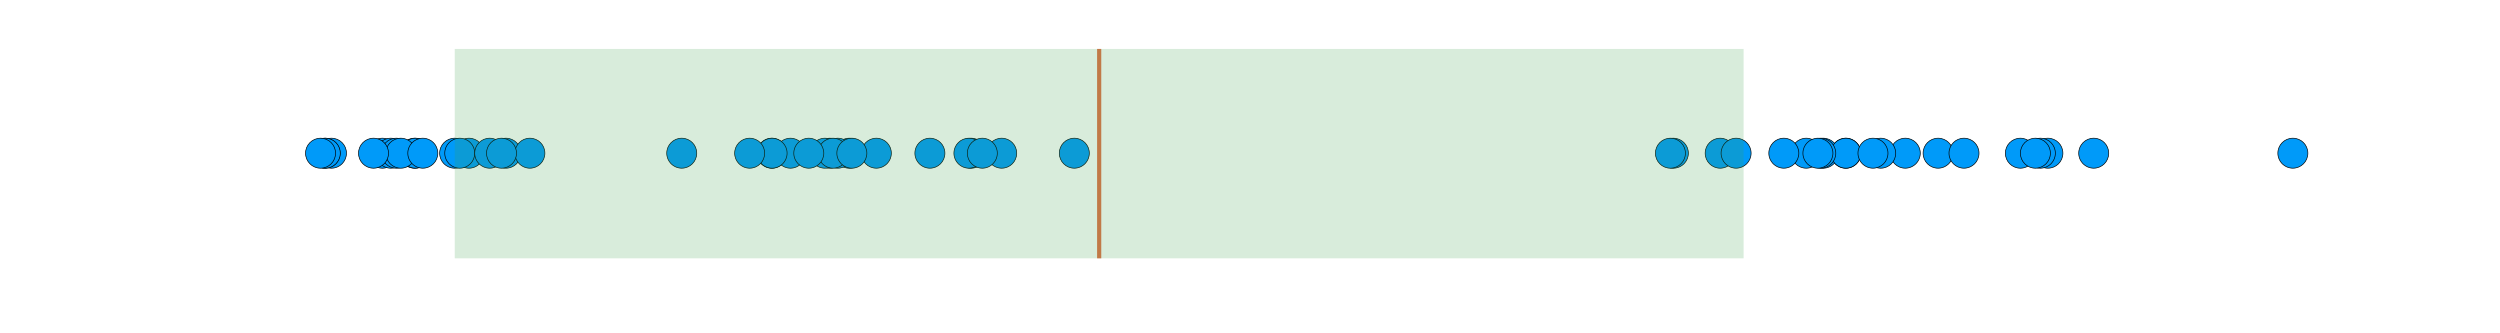
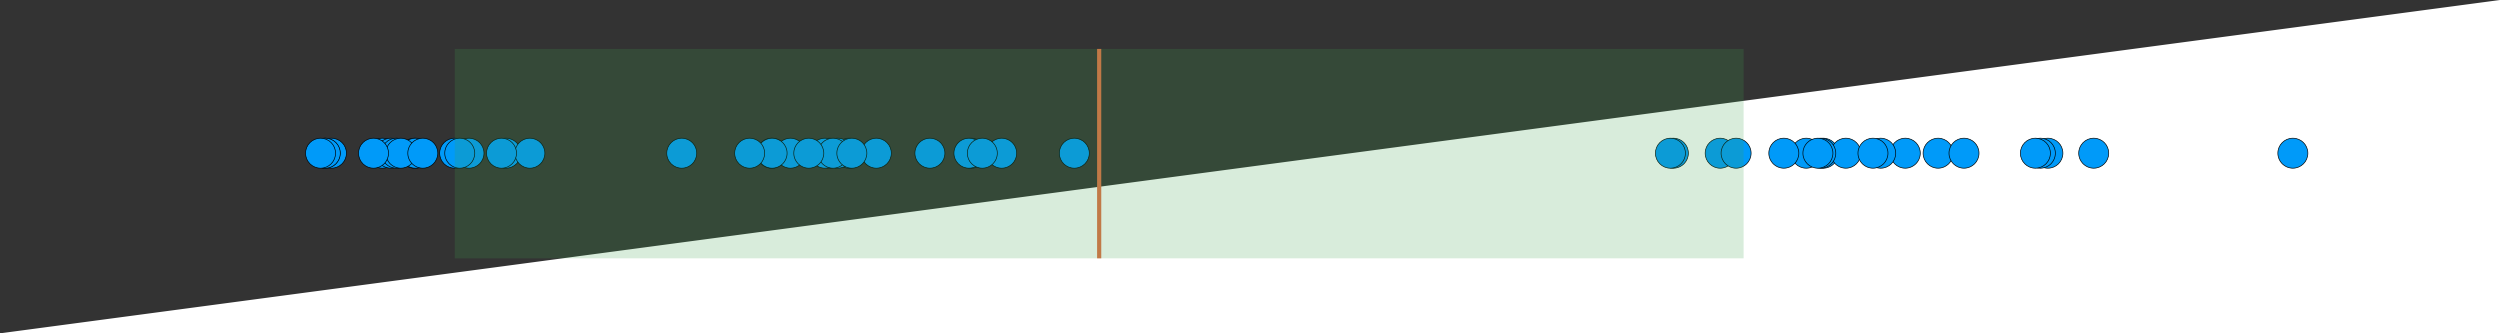
<svg xmlns="http://www.w3.org/2000/svg" width="600" height="80" viewBox="0 0 2400 320">
  <rect x="0" y="0" width="2400" height="320" fill="#333333" stroke="none" />
  <defs>
    <clipPath id="clip890">
      <rect x="0" y="0" width="2400" height="320" />
    </clipPath>
  </defs>
-   <path clip-path="url(#clip890)" d="M0 320 L2400 320 L2400 0 L0 0  Z" fill="#ffffff" fill-rule="evenodd" fill-opacity="1" />
+   <path clip-path="url(#clip890)" d="M0 320 L2400 320 L2400 0 Z" fill="#ffffff" fill-rule="evenodd" fill-opacity="1" />
  <defs>
    <clipPath id="clip891">
      <rect x="480" y="0" width="1681" height="320" />
    </clipPath>
  </defs>
-   <path clip-path="url(#clip890)" d="M156.112 246.896 L2352.76 246.896 L2352.76 47.244 L156.112 47.244  Z" fill="#ffffff" fill-rule="evenodd" fill-opacity="1" />
  <defs>
    <clipPath id="clip892">
      <rect x="156" y="47" width="2198" height="201" />
    </clipPath>
  </defs>
  <circle clip-path="url(#clip892)" cx="1829.07" cy="147.07" r="14.4" fill="#009af9" fill-rule="evenodd" fill-opacity="1" stroke="#000000" stroke-opacity="1" stroke-width="0.64" />
  <circle clip-path="url(#clip892)" cx="450.232" cy="147.07" r="14.4" fill="#009af9" fill-rule="evenodd" fill-opacity="1" stroke="#000000" stroke-opacity="1" stroke-width="0.64" />
  <circle clip-path="url(#clip892)" cx="436.465" cy="147.07" r="14.4" fill="#009af9" fill-rule="evenodd" fill-opacity="1" stroke="#000000" stroke-opacity="1" stroke-width="0.64" />
-   <circle clip-path="url(#clip892)" cx="1772.04" cy="147.07" r="14.4" fill="#009af9" fill-rule="evenodd" fill-opacity="1" stroke="#000000" stroke-opacity="1" stroke-width="0.64" />
  <circle clip-path="url(#clip892)" cx="1733.97" cy="147.07" r="14.4" fill="#009af9" fill-rule="evenodd" fill-opacity="1" stroke="#000000" stroke-opacity="1" stroke-width="0.64" />
  <circle clip-path="url(#clip892)" cx="1965.97" cy="147.07" r="14.4" fill="#009af9" fill-rule="evenodd" fill-opacity="1" stroke="#000000" stroke-opacity="1" stroke-width="0.64" />
  <circle clip-path="url(#clip892)" cx="1958.75" cy="147.07" r="14.4" fill="#009af9" fill-rule="evenodd" fill-opacity="1" stroke="#000000" stroke-opacity="1" stroke-width="0.64" />
  <circle clip-path="url(#clip892)" cx="815.235" cy="147.07" r="14.4" fill="#009af9" fill-rule="evenodd" fill-opacity="1" stroke="#000000" stroke-opacity="1" stroke-width="0.64" />
  <circle clip-path="url(#clip892)" cx="1606.43" cy="147.07" r="14.4" fill="#009af9" fill-rule="evenodd" fill-opacity="1" stroke="#000000" stroke-opacity="1" stroke-width="0.64" />
  <circle clip-path="url(#clip892)" cx="1651.37" cy="147.07" r="14.4" fill="#009af9" fill-rule="evenodd" fill-opacity="1" stroke="#000000" stroke-opacity="1" stroke-width="0.64" />
  <circle clip-path="url(#clip892)" cx="318.194" cy="147.07" r="14.4" fill="#009af9" fill-rule="evenodd" fill-opacity="1" stroke="#000000" stroke-opacity="1" stroke-width="0.64" />
  <circle clip-path="url(#clip892)" cx="961.637" cy="147.07" r="14.4" fill="#009af9" fill-rule="evenodd" fill-opacity="1" stroke="#000000" stroke-opacity="1" stroke-width="0.64" />
  <circle clip-path="url(#clip892)" cx="804.324" cy="147.07" r="14.4" fill="#009af9" fill-rule="evenodd" fill-opacity="1" stroke="#000000" stroke-opacity="1" stroke-width="0.64" />
  <circle clip-path="url(#clip892)" cx="932.332" cy="147.07" r="14.4" fill="#009af9" fill-rule="evenodd" fill-opacity="1" stroke="#000000" stroke-opacity="1" stroke-width="0.64" />
  <circle clip-path="url(#clip892)" cx="1666.65" cy="147.07" r="14.4" fill="#009af9" fill-rule="evenodd" fill-opacity="1" stroke="#000000" stroke-opacity="1" stroke-width="0.64" />
  <circle clip-path="url(#clip892)" cx="2009.97" cy="147.07" r="14.4" fill="#009af9" fill-rule="evenodd" fill-opacity="1" stroke="#000000" stroke-opacity="1" stroke-width="0.64" />
  <circle clip-path="url(#clip892)" cx="1750.33" cy="147.07" r="14.4" fill="#009af9" fill-rule="evenodd" fill-opacity="1" stroke="#000000" stroke-opacity="1" stroke-width="0.64" />
  <circle clip-path="url(#clip892)" cx="441.36" cy="147.07" r="14.4" fill="#009af9" fill-rule="evenodd" fill-opacity="1" stroke="#000000" stroke-opacity="1" stroke-width="0.64" />
  <circle clip-path="url(#clip892)" cx="796.64" cy="147.07" r="14.4" fill="#009af9" fill-rule="evenodd" fill-opacity="1" stroke="#000000" stroke-opacity="1" stroke-width="0.64" />
  <circle clip-path="url(#clip892)" cx="740.943" cy="147.07" r="14.4" fill="#009af9" fill-rule="evenodd" fill-opacity="1" stroke="#000000" stroke-opacity="1" stroke-width="0.64" />
  <circle clip-path="url(#clip892)" cx="841.279" cy="147.07" r="14.4" fill="#009af9" fill-rule="evenodd" fill-opacity="1" stroke="#000000" stroke-opacity="1" stroke-width="0.64" />
  <circle clip-path="url(#clip892)" cx="367.099" cy="147.07" r="14.4" fill="#009af9" fill-rule="evenodd" fill-opacity="1" stroke="#000000" stroke-opacity="1" stroke-width="0.64" />
  <circle clip-path="url(#clip892)" cx="930.162" cy="147.07" r="14.4" fill="#009af9" fill-rule="evenodd" fill-opacity="1" stroke="#000000" stroke-opacity="1" stroke-width="0.64" />
  <circle clip-path="url(#clip892)" cx="791.871" cy="147.07" r="14.4" fill="#009af9" fill-rule="evenodd" fill-opacity="1" stroke="#000000" stroke-opacity="1" stroke-width="0.64" />
  <circle clip-path="url(#clip892)" cx="892.703" cy="147.07" r="14.4" fill="#009af9" fill-rule="evenodd" fill-opacity="1" stroke="#000000" stroke-opacity="1" stroke-width="0.64" />
  <circle clip-path="url(#clip892)" cx="1772" cy="147.07" r="14.4" fill="#009af9" fill-rule="evenodd" fill-opacity="1" stroke="#000000" stroke-opacity="1" stroke-width="0.64" />
-   <circle clip-path="url(#clip892)" cx="1939.56" cy="147.07" r="14.4" fill="#009af9" fill-rule="evenodd" fill-opacity="1" stroke="#000000" stroke-opacity="1" stroke-width="0.64" />
  <circle clip-path="url(#clip892)" cx="943.033" cy="147.07" r="14.4" fill="#009af9" fill-rule="evenodd" fill-opacity="1" stroke="#000000" stroke-opacity="1" stroke-width="0.64" />
  <circle clip-path="url(#clip892)" cx="1603.61" cy="147.07" r="14.4" fill="#009af9" fill-rule="evenodd" fill-opacity="1" stroke="#000000" stroke-opacity="1" stroke-width="0.64" />
  <circle clip-path="url(#clip892)" cx="2201.14" cy="147.07" r="14.4" fill="#009af9" fill-rule="evenodd" fill-opacity="1" stroke="#000000" stroke-opacity="1" stroke-width="0.64" />
  <circle clip-path="url(#clip892)" cx="1712.47" cy="147.07" r="14.4" fill="#009af9" fill-rule="evenodd" fill-opacity="1" stroke="#000000" stroke-opacity="1" stroke-width="0.64" />
  <circle clip-path="url(#clip892)" cx="799.723" cy="147.07" r="14.4" fill="#009af9" fill-rule="evenodd" fill-opacity="1" stroke="#000000" stroke-opacity="1" stroke-width="0.64" />
  <circle clip-path="url(#clip892)" cx="758.827" cy="147.07" r="14.4" fill="#009af9" fill-rule="evenodd" fill-opacity="1" stroke="#000000" stroke-opacity="1" stroke-width="0.64" />
-   <circle clip-path="url(#clip892)" cx="470.112" cy="147.07" r="14.4" fill="#009af9" fill-rule="evenodd" fill-opacity="1" stroke="#000000" stroke-opacity="1" stroke-width="0.64" />
  <circle clip-path="url(#clip892)" cx="741.213" cy="147.07" r="14.4" fill="#009af9" fill-rule="evenodd" fill-opacity="1" stroke="#000000" stroke-opacity="1" stroke-width="0.64" />
  <circle clip-path="url(#clip892)" cx="397.97" cy="147.07" r="14.4" fill="#009af9" fill-rule="evenodd" fill-opacity="1" stroke="#000000" stroke-opacity="1" stroke-width="0.64" />
  <circle clip-path="url(#clip892)" cx="398.803" cy="147.07" r="14.4" fill="#009af9" fill-rule="evenodd" fill-opacity="1" stroke="#000000" stroke-opacity="1" stroke-width="0.64" />
  <circle clip-path="url(#clip892)" cx="817.774" cy="147.07" r="14.4" fill="#009af9" fill-rule="evenodd" fill-opacity="1" stroke="#000000" stroke-opacity="1" stroke-width="0.64" />
  <circle clip-path="url(#clip892)" cx="375.135" cy="147.07" r="14.4" fill="#009af9" fill-rule="evenodd" fill-opacity="1" stroke="#000000" stroke-opacity="1" stroke-width="0.64" />
  <circle clip-path="url(#clip892)" cx="311.982" cy="147.07" r="14.4" fill="#009af9" fill-rule="evenodd" fill-opacity="1" stroke="#000000" stroke-opacity="1" stroke-width="0.64" />
  <circle clip-path="url(#clip892)" cx="485.689" cy="147.07" r="14.4" fill="#009af9" fill-rule="evenodd" fill-opacity="1" stroke="#000000" stroke-opacity="1" stroke-width="0.64" />
  <circle clip-path="url(#clip892)" cx="380.518" cy="147.07" r="14.4" fill="#009af9" fill-rule="evenodd" fill-opacity="1" stroke="#000000" stroke-opacity="1" stroke-width="0.64" />
  <circle clip-path="url(#clip892)" cx="312.298" cy="147.07" r="14.4" fill="#009af9" fill-rule="evenodd" fill-opacity="1" stroke="#000000" stroke-opacity="1" stroke-width="0.64" />
  <circle clip-path="url(#clip892)" cx="1747.95" cy="147.07" r="14.4" fill="#009af9" fill-rule="evenodd" fill-opacity="1" stroke="#000000" stroke-opacity="1" stroke-width="0.64" />
  <circle clip-path="url(#clip892)" cx="1860.58" cy="147.07" r="14.4" fill="#009af9" fill-rule="evenodd" fill-opacity="1" stroke="#000000" stroke-opacity="1" stroke-width="0.64" />
  <circle clip-path="url(#clip892)" cx="508.684" cy="147.07" r="14.4" fill="#009af9" fill-rule="evenodd" fill-opacity="1" stroke="#000000" stroke-opacity="1" stroke-width="0.64" />
  <circle clip-path="url(#clip892)" cx="384.782" cy="147.07" r="14.4" fill="#009af9" fill-rule="evenodd" fill-opacity="1" stroke="#000000" stroke-opacity="1" stroke-width="0.64" />
  <circle clip-path="url(#clip892)" cx="1885.44" cy="147.07" r="14.4" fill="#009af9" fill-rule="evenodd" fill-opacity="1" stroke="#000000" stroke-opacity="1" stroke-width="0.64" />
  <circle clip-path="url(#clip892)" cx="1805.49" cy="147.07" r="14.4" fill="#009af9" fill-rule="evenodd" fill-opacity="1" stroke="#000000" stroke-opacity="1" stroke-width="0.64" />
  <circle clip-path="url(#clip892)" cx="1798.05" cy="147.07" r="14.4" fill="#009af9" fill-rule="evenodd" fill-opacity="1" stroke="#000000" stroke-opacity="1" stroke-width="0.64" />
  <circle clip-path="url(#clip892)" cx="654.467" cy="147.07" r="14.4" fill="#009af9" fill-rule="evenodd" fill-opacity="1" stroke="#000000" stroke-opacity="1" stroke-width="0.64" />
  <circle clip-path="url(#clip892)" cx="307.731" cy="147.07" r="14.4" fill="#009af9" fill-rule="evenodd" fill-opacity="1" stroke="#000000" stroke-opacity="1" stroke-width="0.64" />
  <circle clip-path="url(#clip892)" cx="1031.34" cy="147.07" r="14.4" fill="#009af9" fill-rule="evenodd" fill-opacity="1" stroke="#000000" stroke-opacity="1" stroke-width="0.64" />
  <circle clip-path="url(#clip892)" cx="776.436" cy="147.07" r="14.4" fill="#009af9" fill-rule="evenodd" fill-opacity="1" stroke="#000000" stroke-opacity="1" stroke-width="0.64" />
  <circle clip-path="url(#clip892)" cx="481.458" cy="147.07" r="14.4" fill="#009af9" fill-rule="evenodd" fill-opacity="1" stroke="#000000" stroke-opacity="1" stroke-width="0.64" />
  <circle clip-path="url(#clip892)" cx="358.588" cy="147.07" r="14.4" fill="#009af9" fill-rule="evenodd" fill-opacity="1" stroke="#000000" stroke-opacity="1" stroke-width="0.64" />
  <circle clip-path="url(#clip892)" cx="1953.98" cy="147.07" r="14.4" fill="#009af9" fill-rule="evenodd" fill-opacity="1" stroke="#000000" stroke-opacity="1" stroke-width="0.64" />
  <circle clip-path="url(#clip892)" cx="719.678" cy="147.07" r="14.4" fill="#009af9" fill-rule="evenodd" fill-opacity="1" stroke="#000000" stroke-opacity="1" stroke-width="0.64" />
  <circle clip-path="url(#clip892)" cx="405.893" cy="147.07" r="14.4" fill="#009af9" fill-rule="evenodd" fill-opacity="1" stroke="#000000" stroke-opacity="1" stroke-width="0.64" />
  <circle clip-path="url(#clip892)" cx="1745.2" cy="147.07" r="14.4" fill="#009af9" fill-rule="evenodd" fill-opacity="1" stroke="#000000" stroke-opacity="1" stroke-width="0.64" />
  <polyline clip-path="url(#clip892)" style="stroke:#e26f46; stroke-linecap:round; stroke-linejoin:round; stroke-width:4; stroke-opacity:1; fill:none" points="1055.21,446.548 1055.21,-152.408 " />
  <path clip-path="url(#clip892)" d="M436.553 446.548 L436.553 -152.408 L1673.87 -152.408 L1673.87 446.548 L436.553 446.548  Z" fill="#3da44d" fill-rule="evenodd" fill-opacity="0.2" />
  <polyline clip-path="url(#clip892)" style="stroke:#000000; stroke-linecap:round; stroke-linejoin:round; stroke-width:0; stroke-opacity:0.2; fill:none" points="436.553,446.548 436.553,-152.408 1673.87,-152.408 1673.87,446.548 436.553,446.548 " />
</svg>